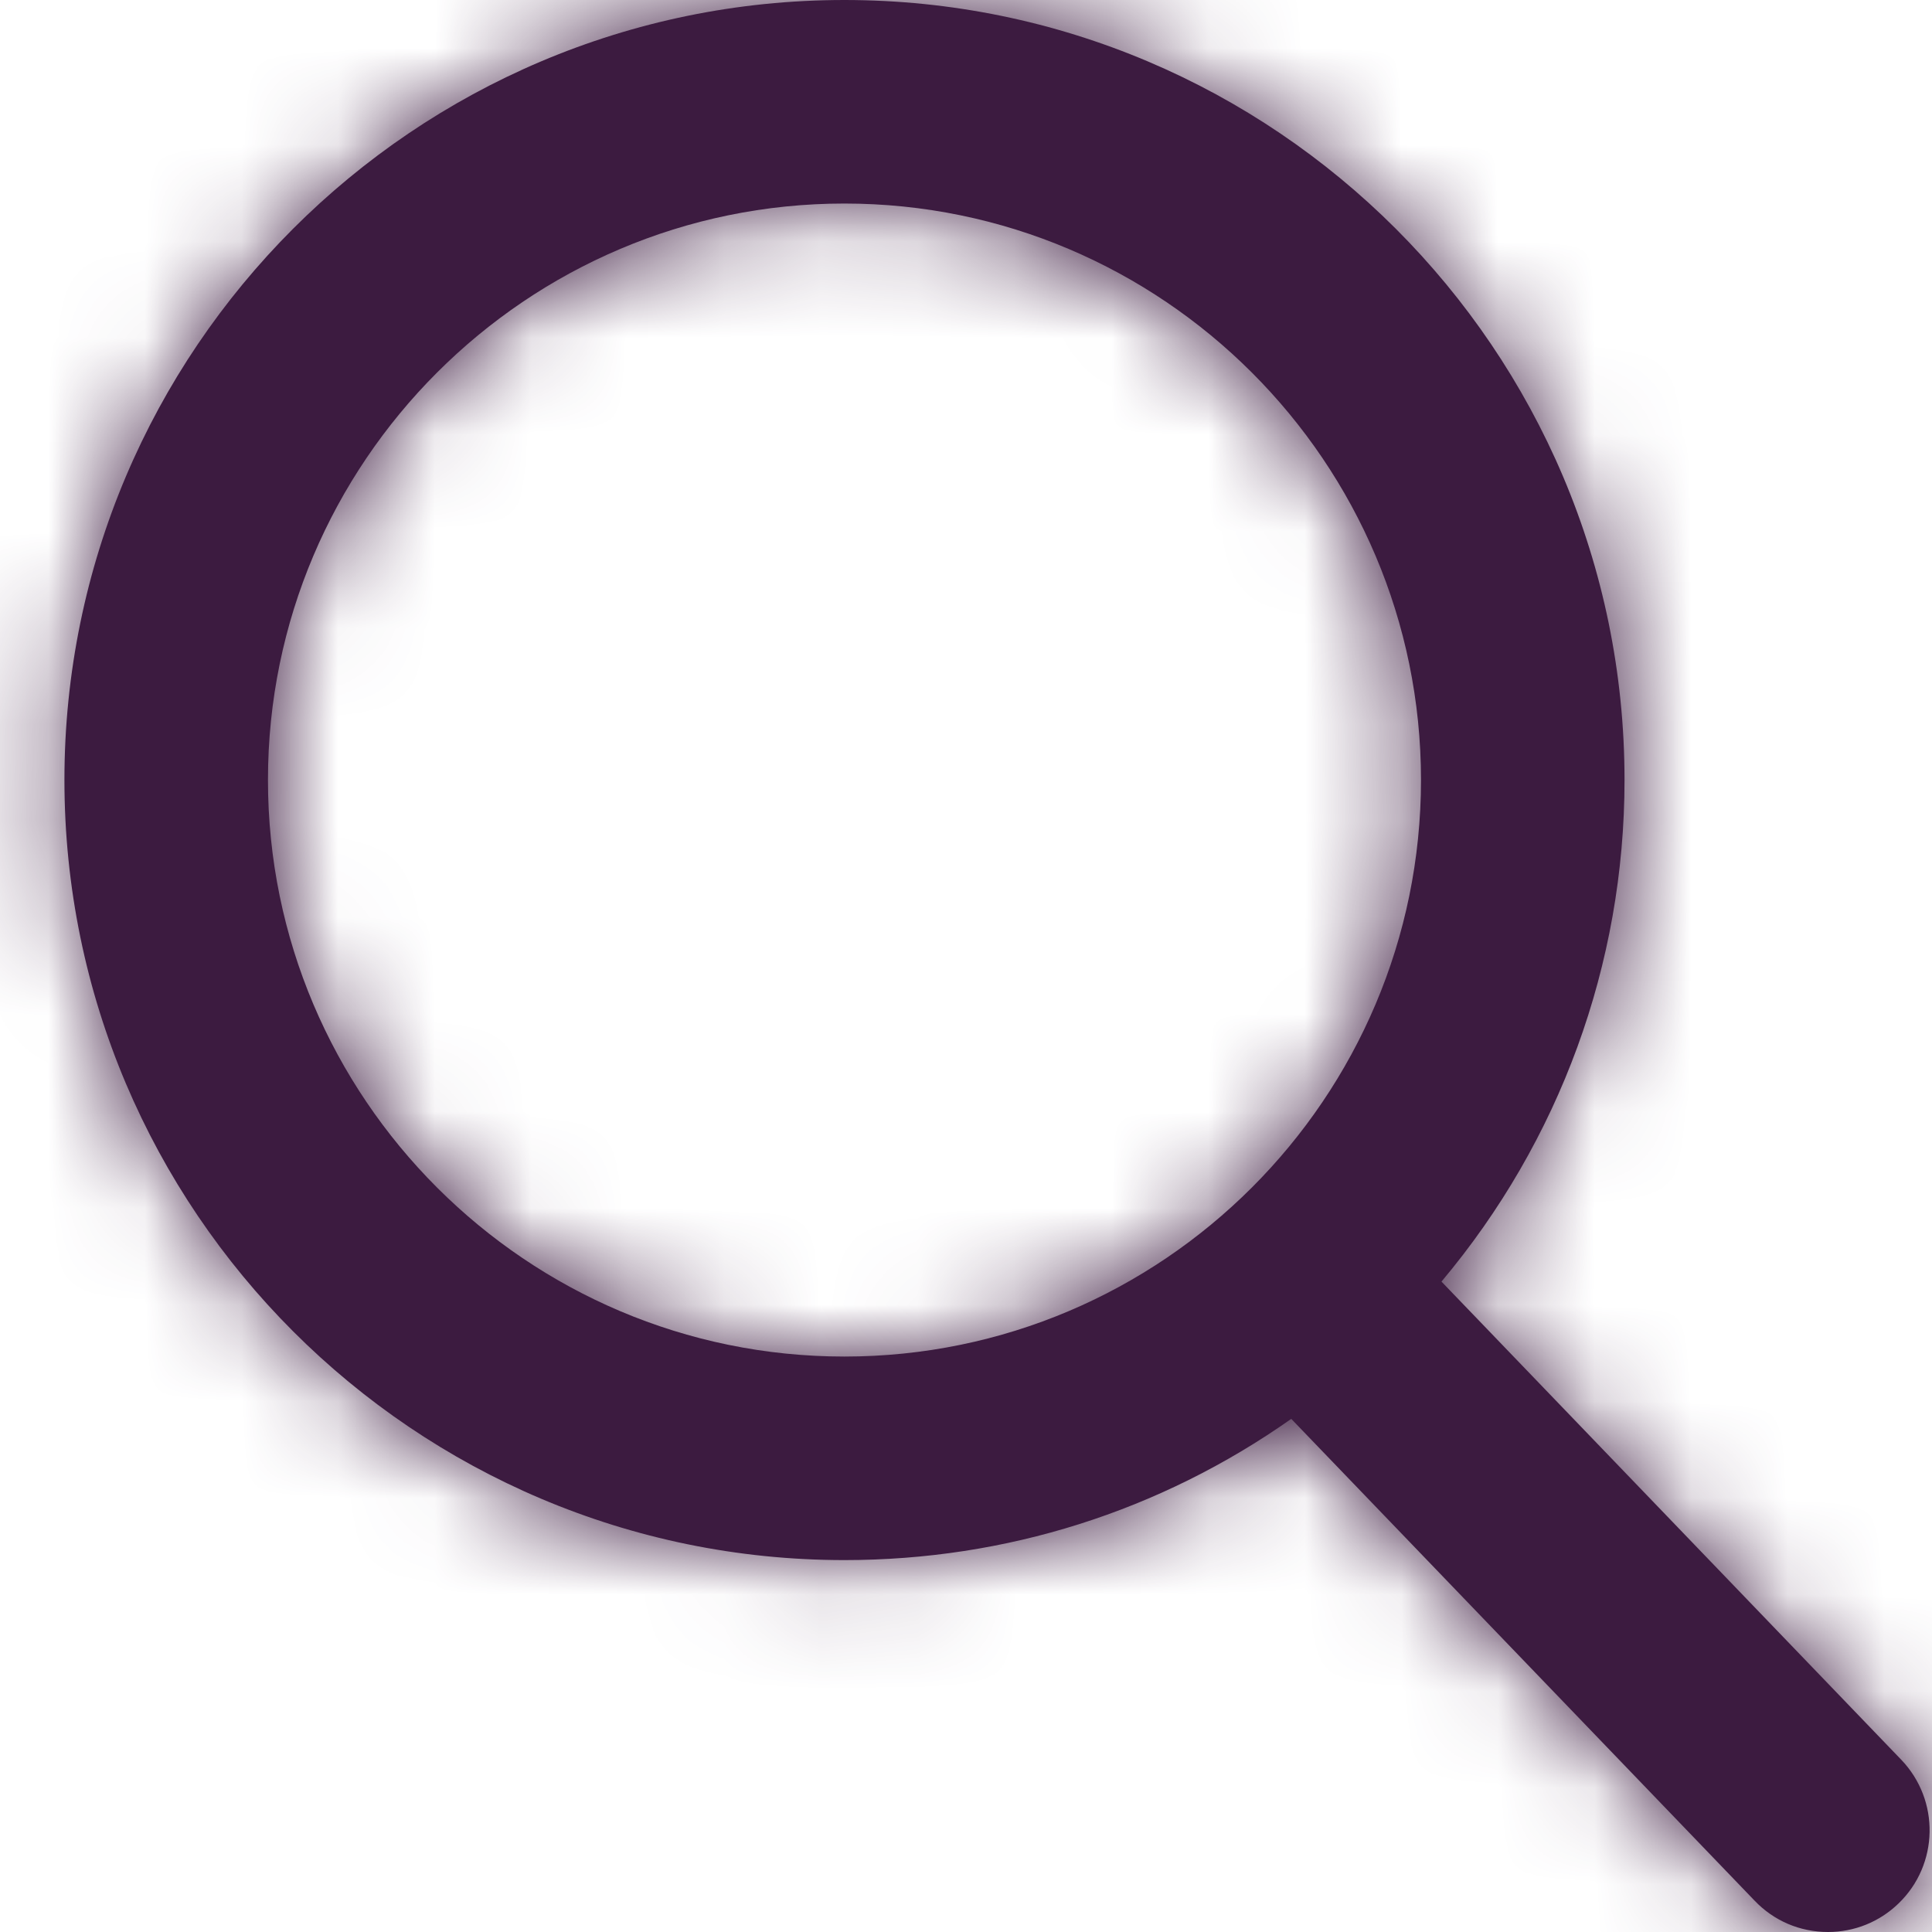
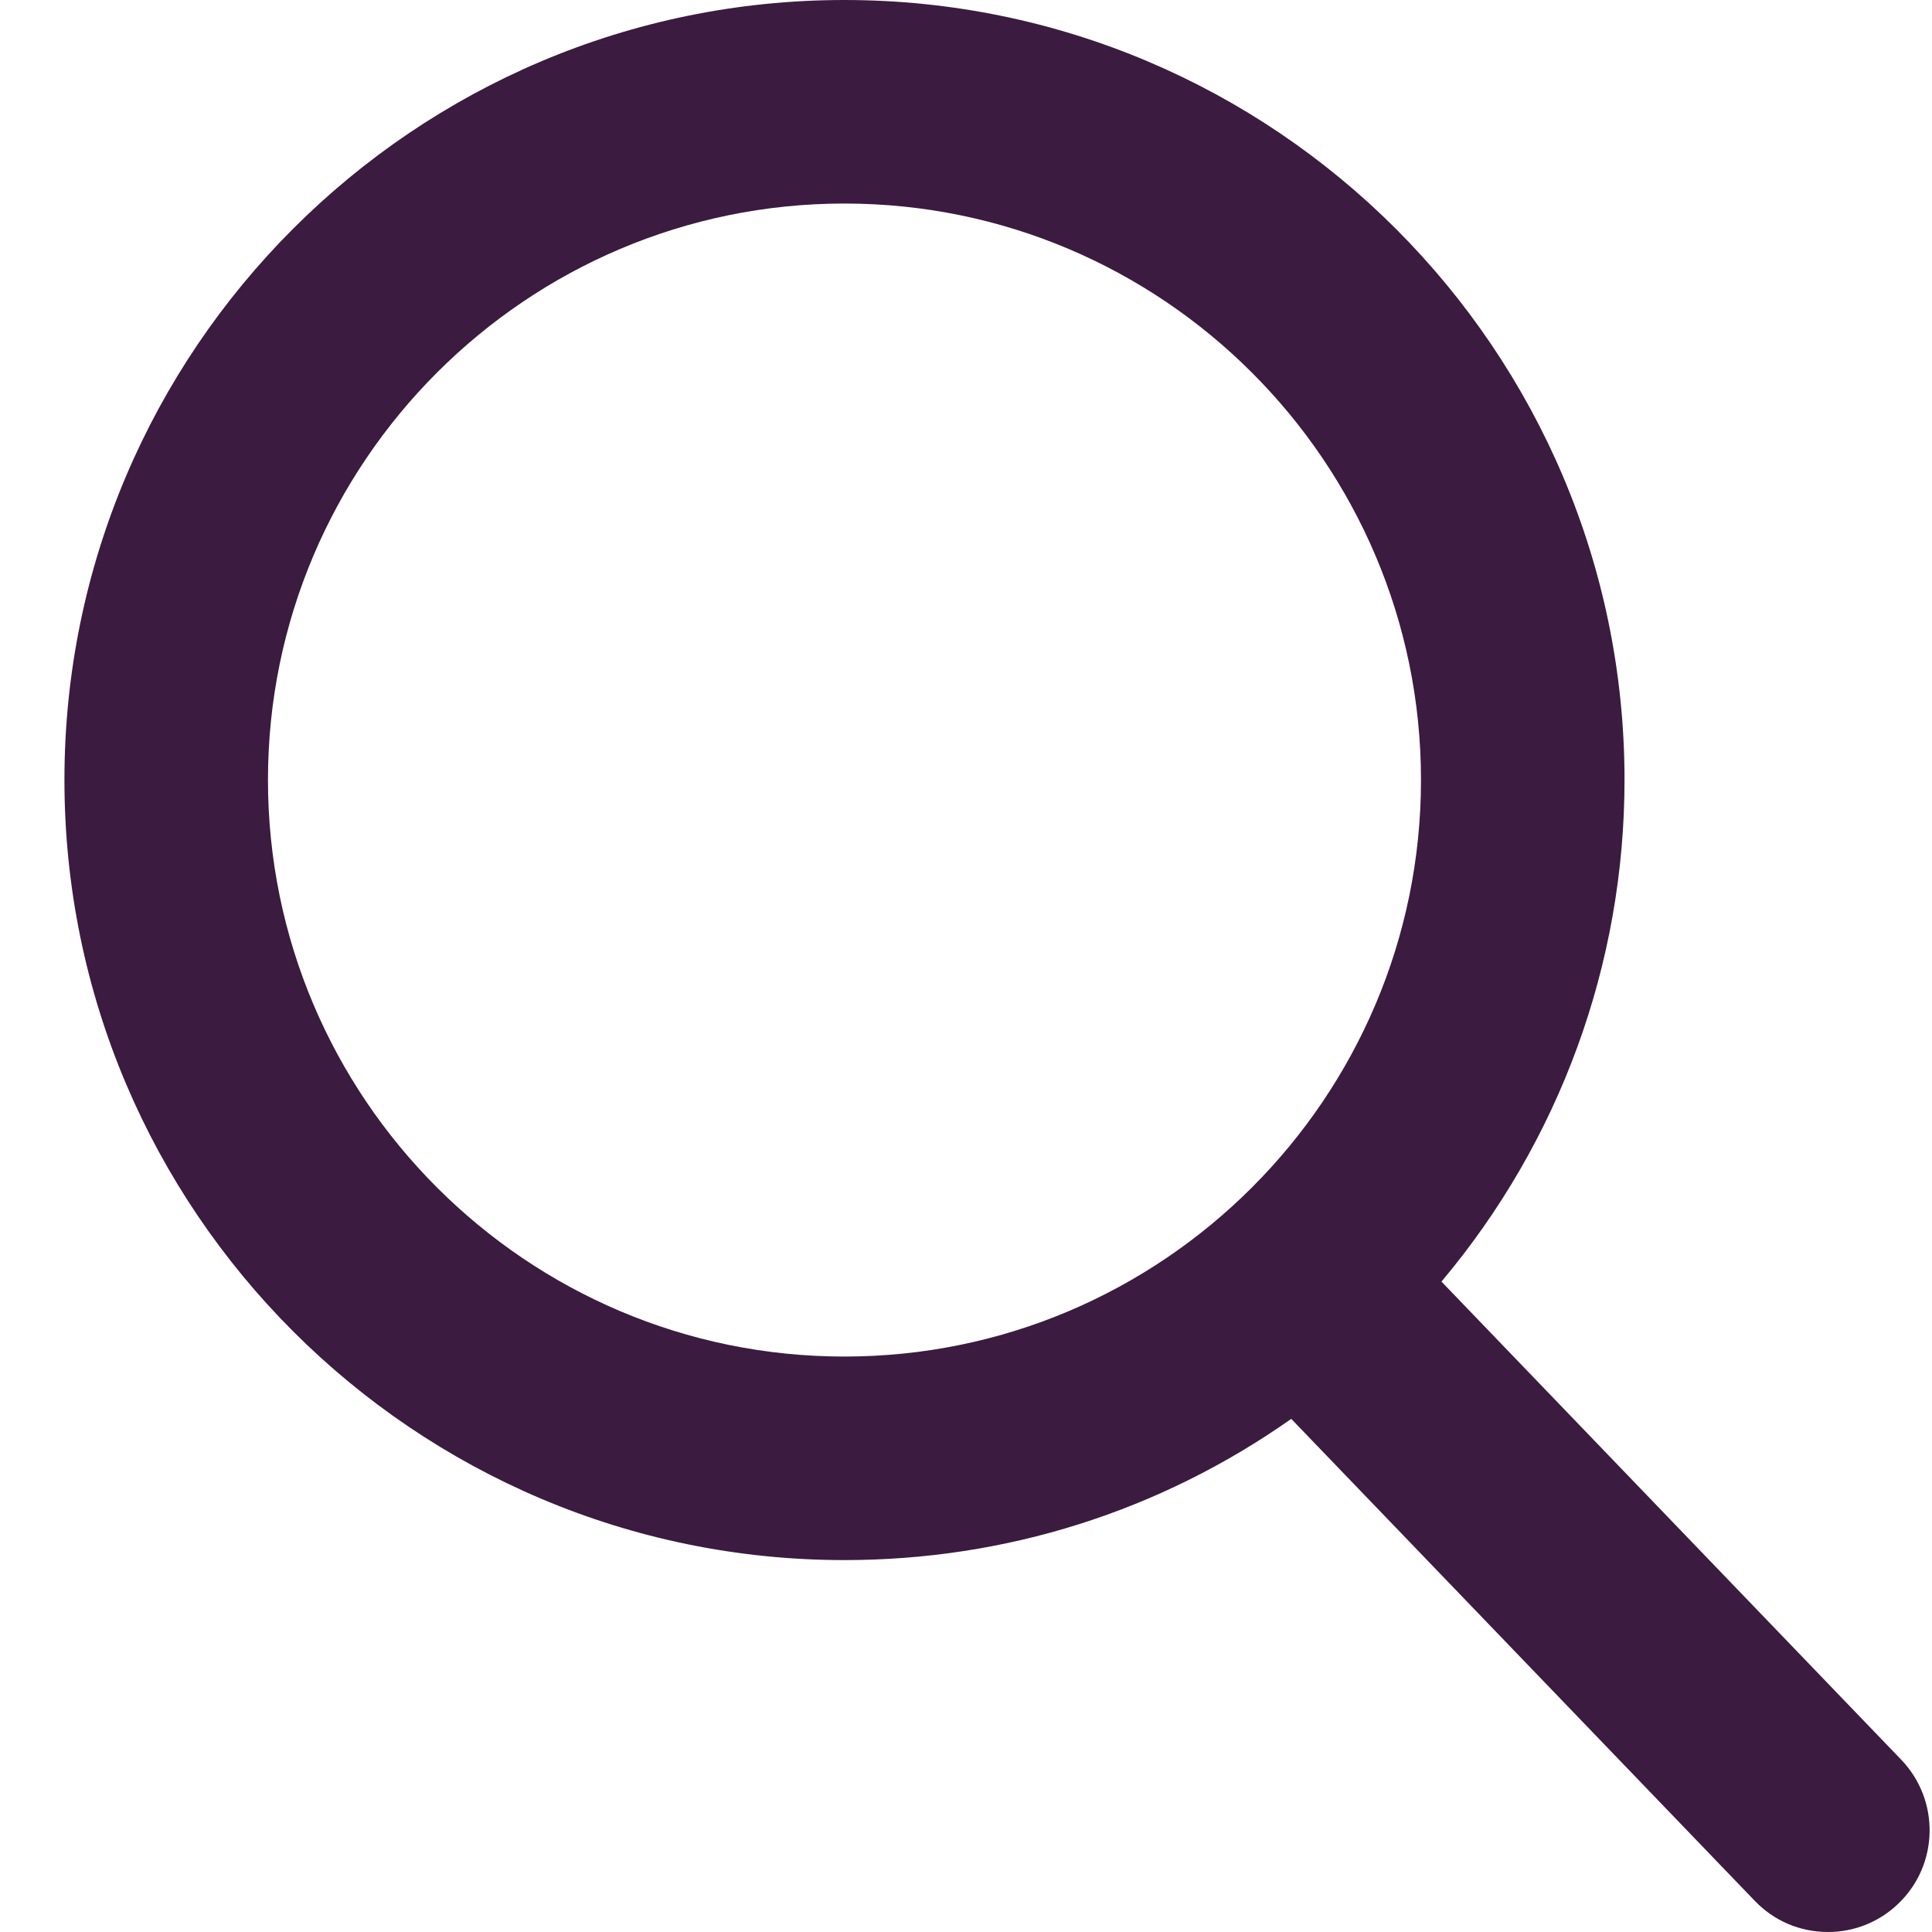
<svg xmlns="http://www.w3.org/2000/svg" xmlns:xlink="http://www.w3.org/1999/xlink" width="20px" height="20px" viewBox="0 0 20 20" version="1.1">
  <title>icon /search</title>
  <desc>Created with Sketch.</desc>
  <defs>
    <path d="M19.681,18.216 L14.922,13.267 C16.146,11.811 16.817,9.98 16.817,8.074 C16.817,3.622 13.194,0 8.741,0 C4.289,0 0.667,3.622 0.667,8.074 C0.667,12.528 4.289,16.15 8.741,16.15 C10.412,16.15 12.006,15.646 13.367,14.688 L18.164,19.676 C18.364,19.885 18.633,20 18.924,20 C19.196,20 19.455,19.896 19.652,19.706 C20.072,19.303 20.084,18.636 19.681,18.216 Z M8.741,2.107 C12.032,2.107 14.71,4.785 14.71,8.074 C14.71,11.366 12.032,14.043 8.741,14.043 C5.451,14.043 2.774,11.366 2.774,8.074 C2.774,4.785 5.451,2.107 8.741,2.107 Z" id="path-1" />
  </defs>
  <g id="Symbols" stroke="none" stroke-width="1" fill="none" fill-rule="evenodd">
    <g id="nav-/-desktop-/-sub-nav-/-with-icons" transform="translate(-1424, -30)">
      <g id="icon-/search" transform="translate(1424, 30)">
        <mask id="mask-2" fill="white">
          <use xlink:href="#path-1" />
        </mask>
        <use id="Mask" fill="#3c1b40" fill-rule="evenodd" xlink:href="#path-1" />
        <g id="colour-/-white" mask="url(#mask-2)" fill="#3c1b40" fill-rule="evenodd">
-           <rect id="Rectangle" x="0" y="0" width="20" height="20" />
-         </g>
+           </g>
      </g>
    </g>
  </g>
</svg>